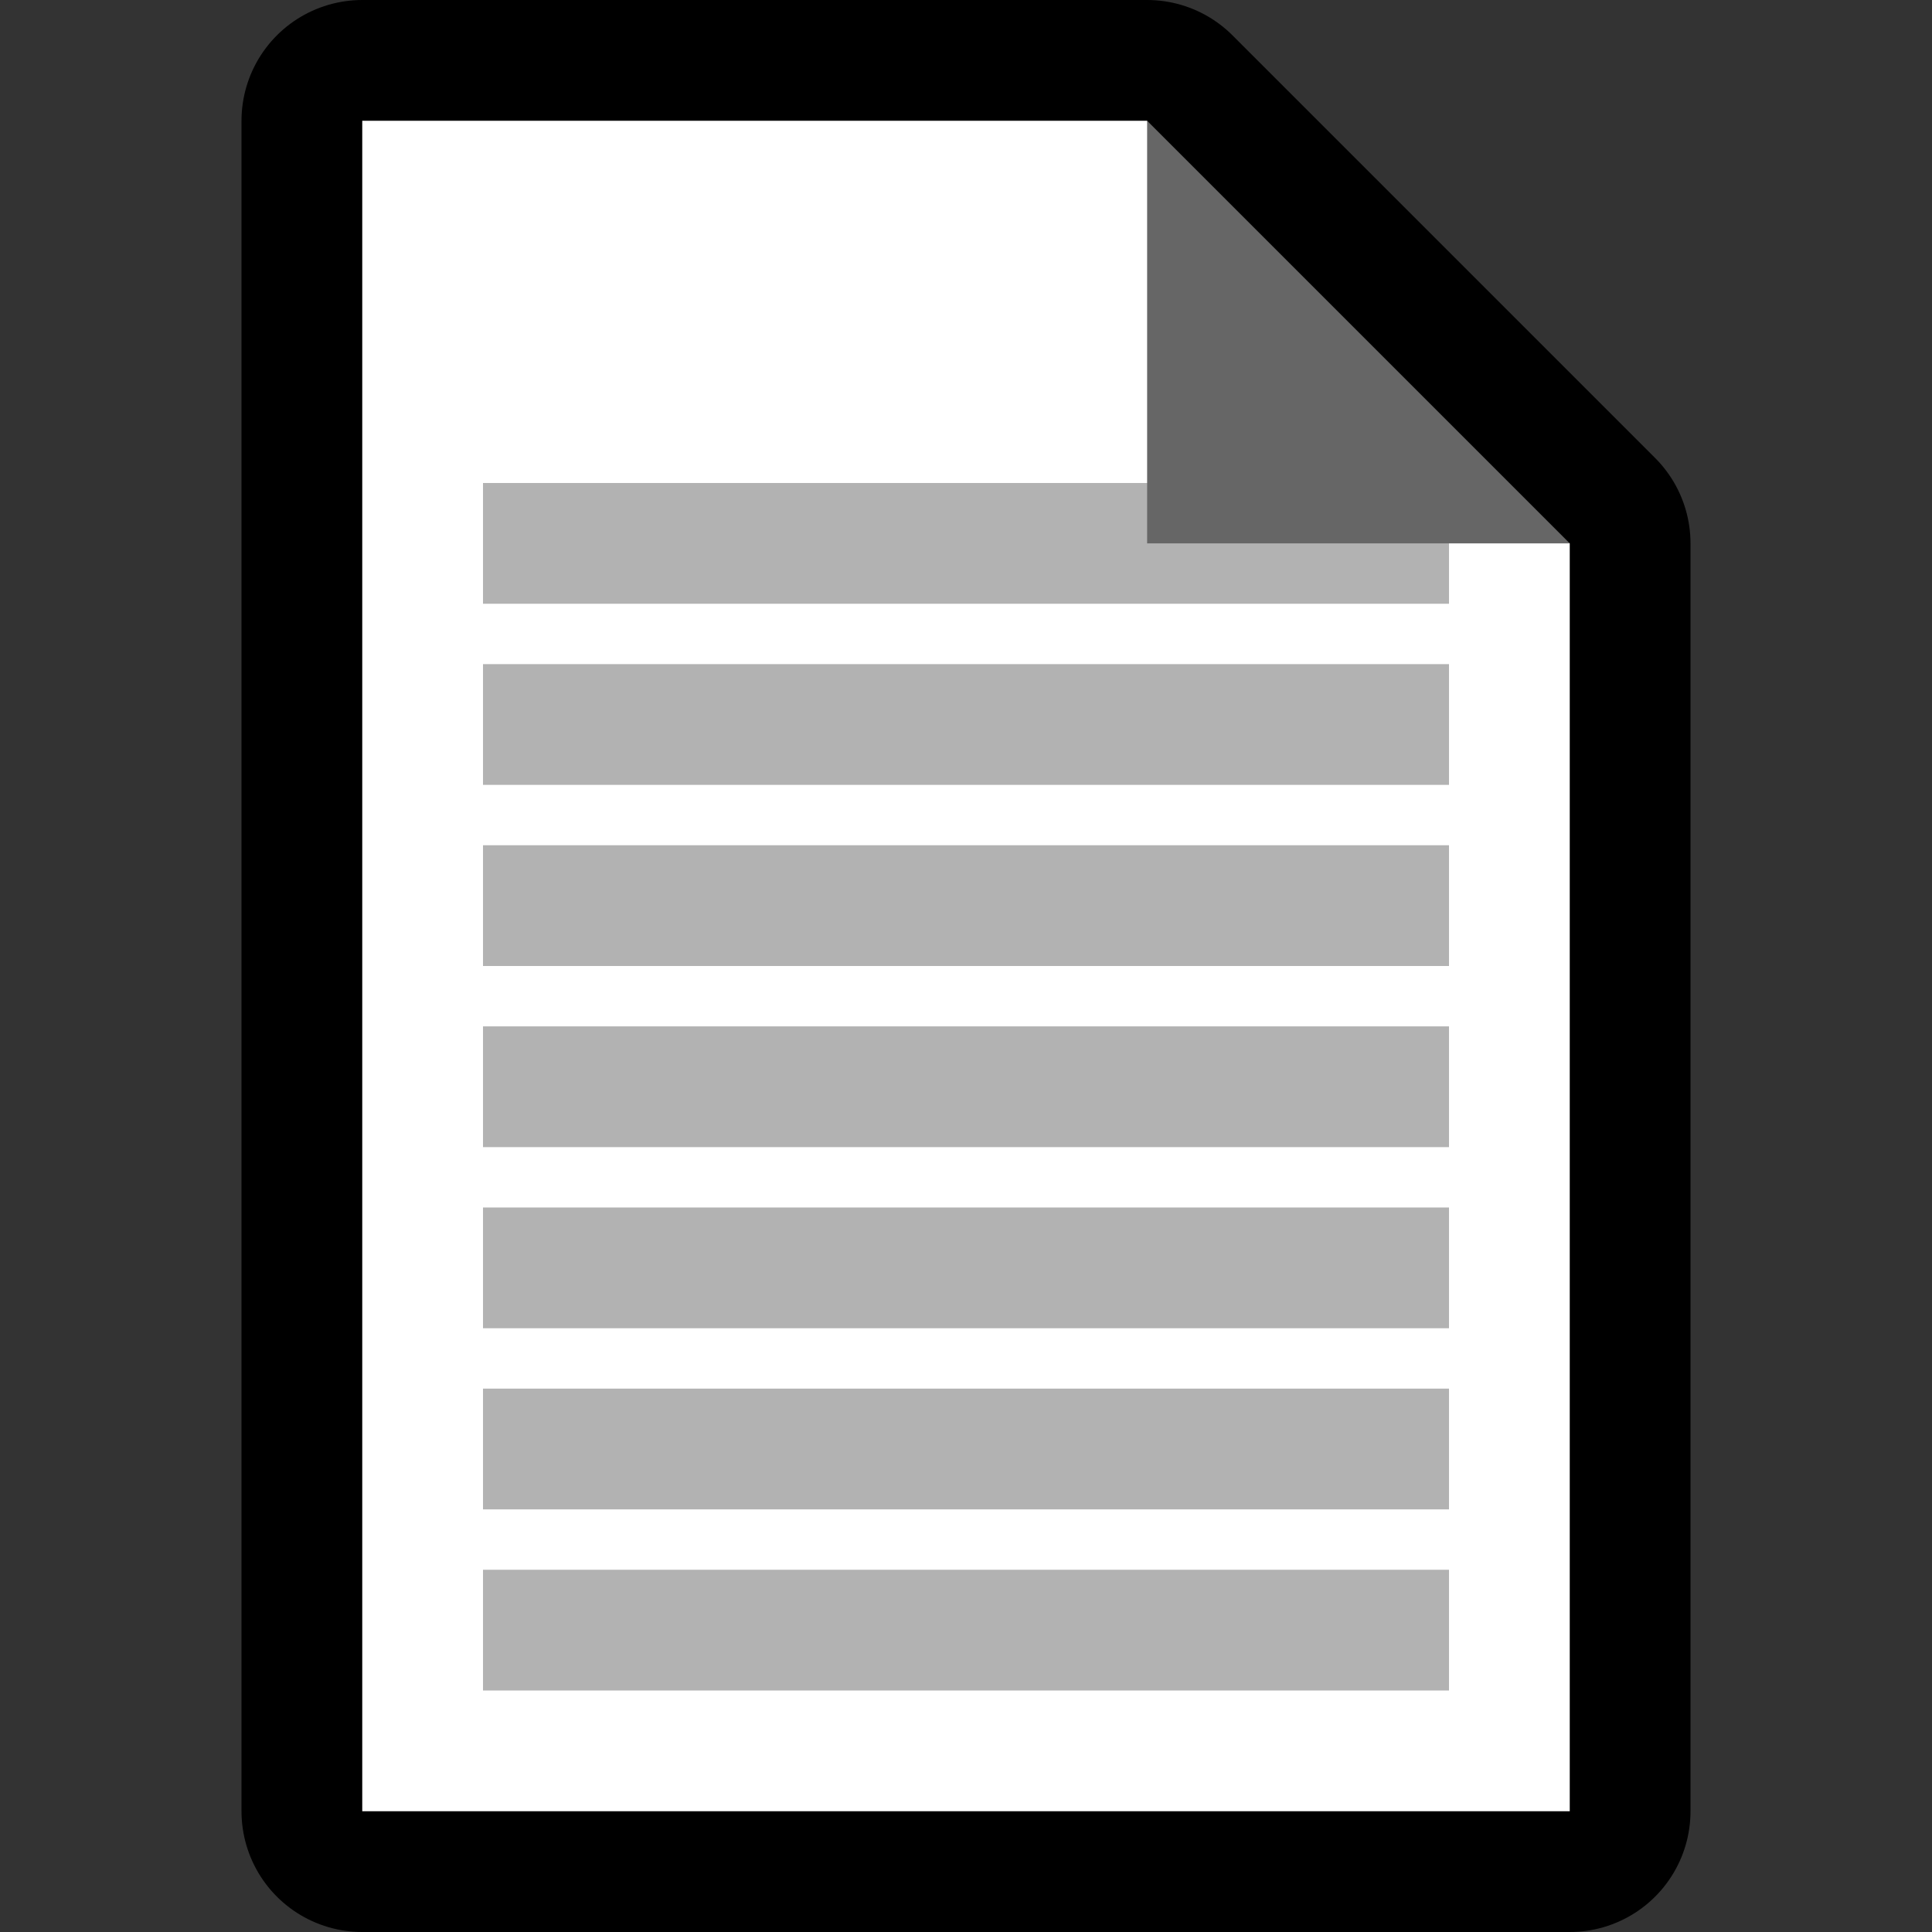
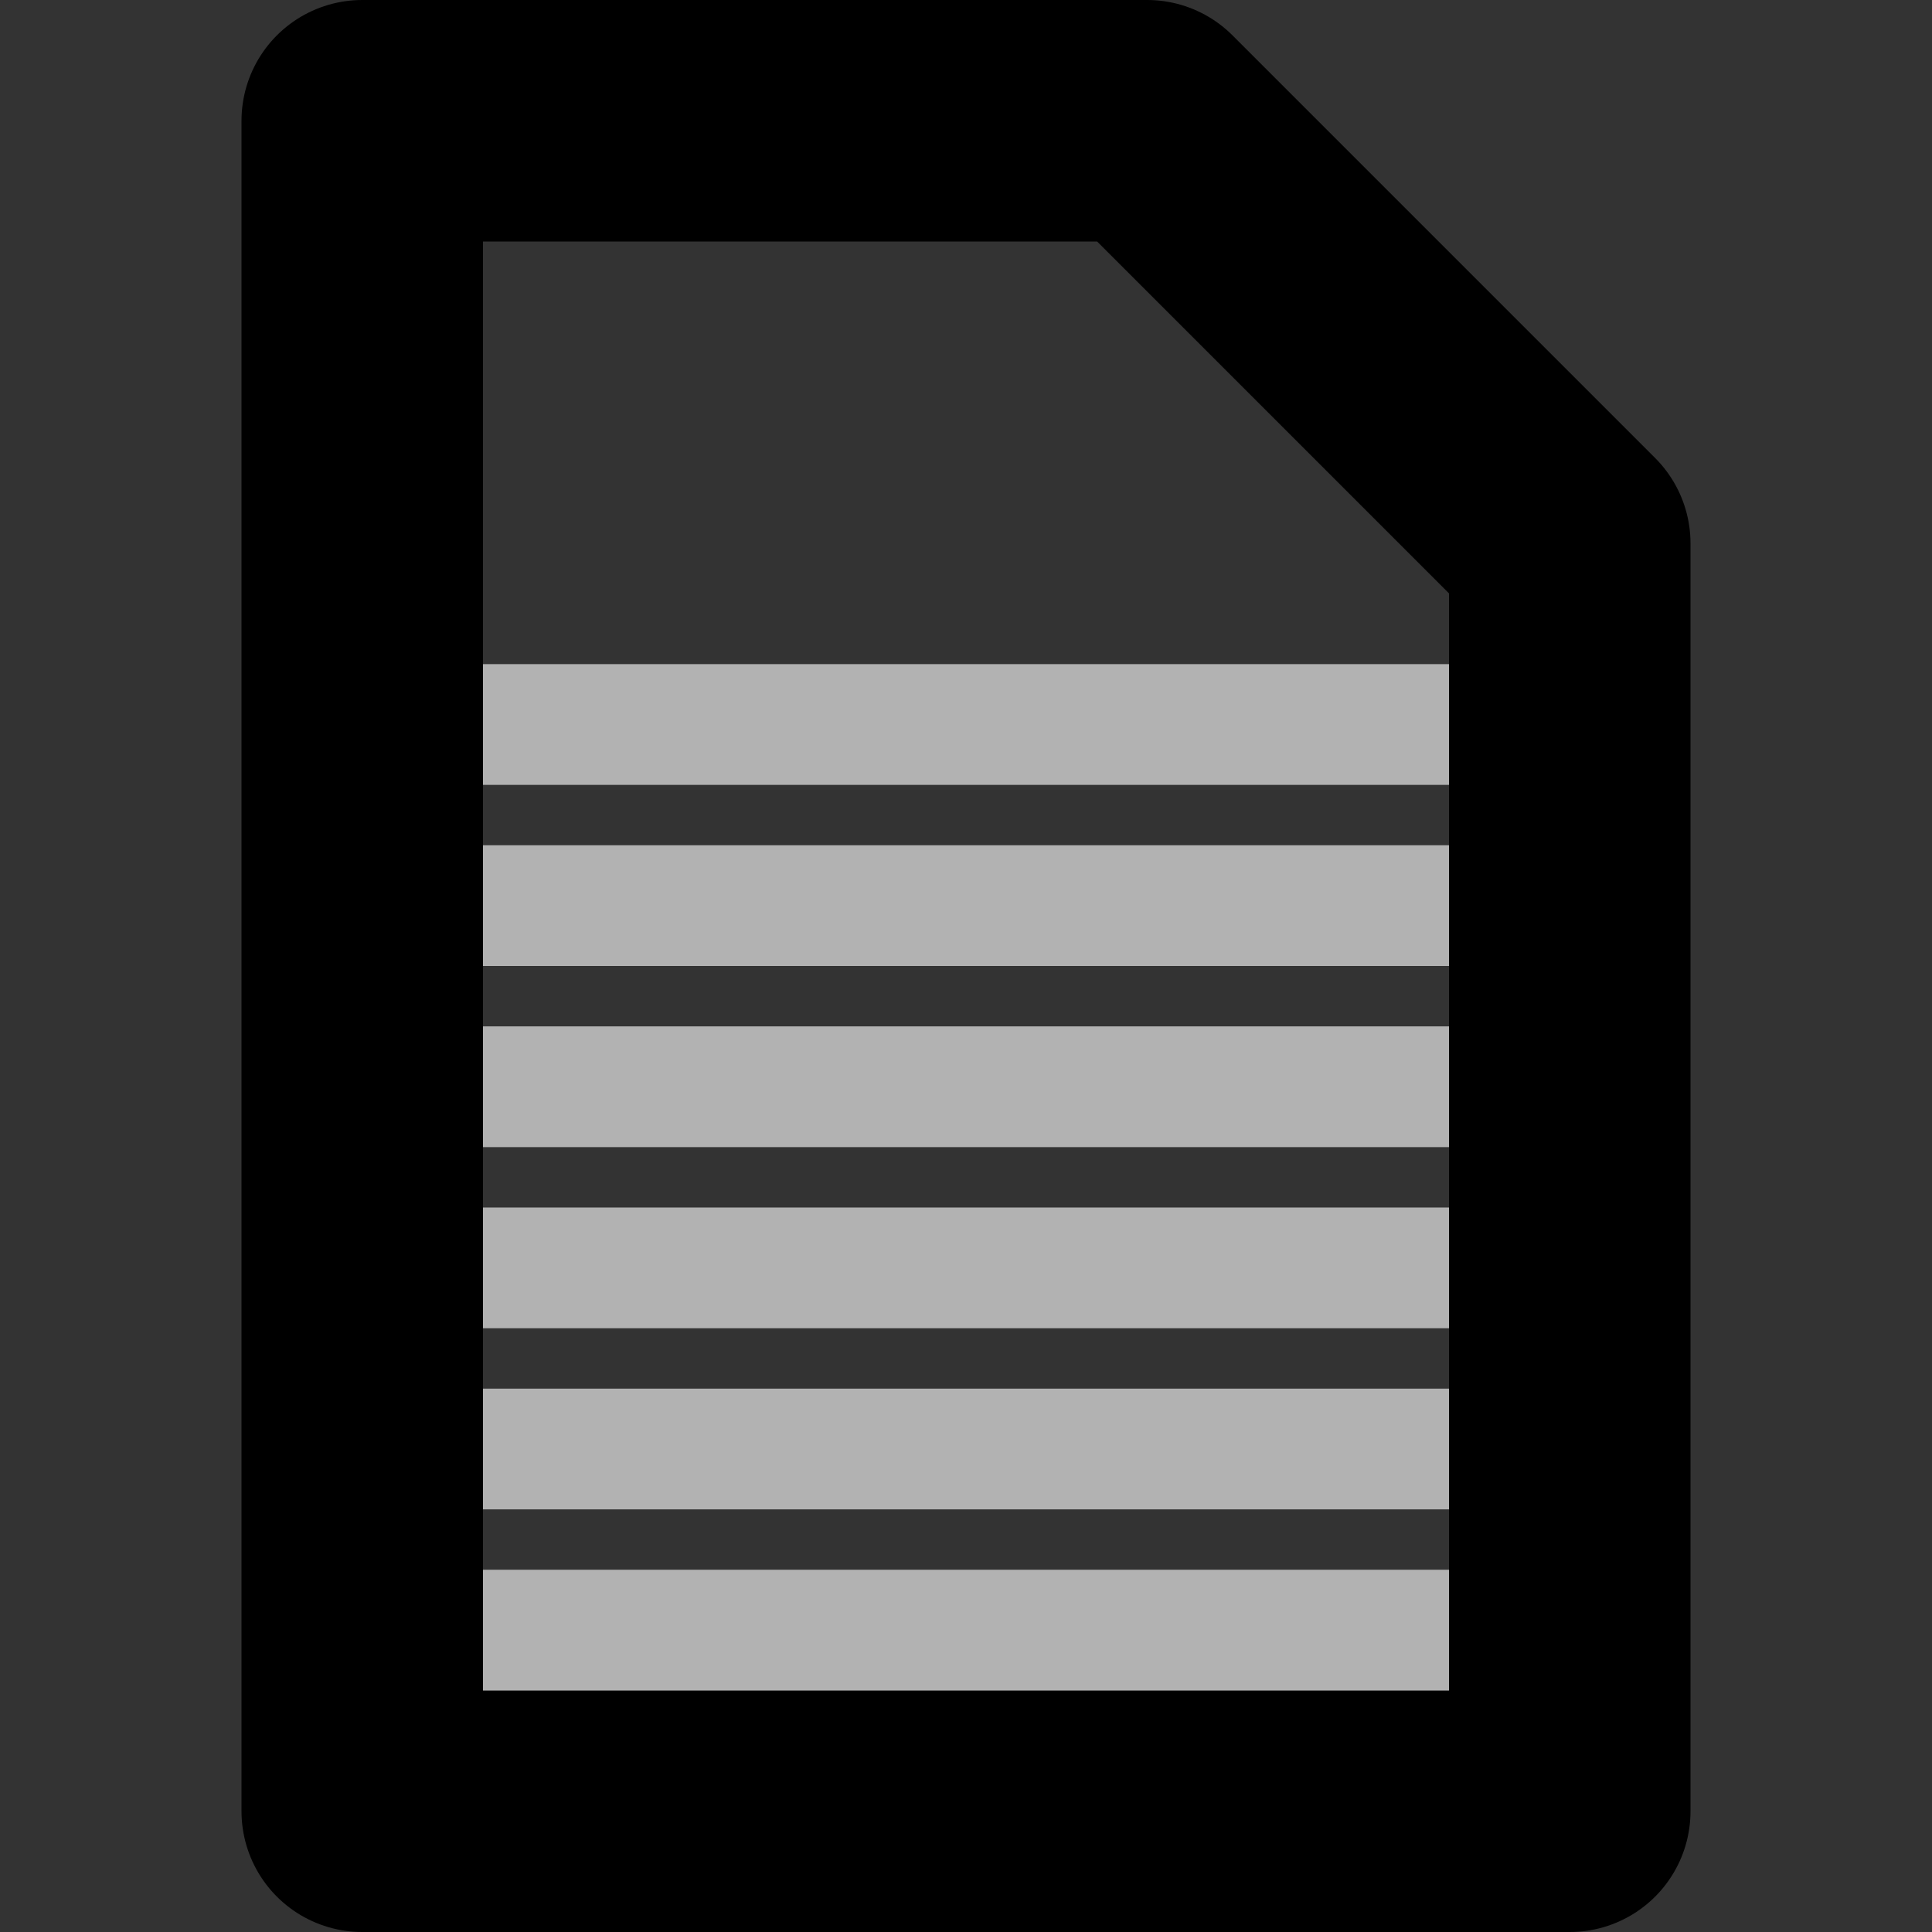
<svg xmlns="http://www.w3.org/2000/svg" width="100%" height="100%" viewBox="0 0 32 32" version="1.1" xml:space="preserve" style="fill-rule:evenodd;clip-rule:evenodd;stroke-linejoin:round;stroke-miterlimit:1.5;">
  <rect x="0" y="0" width="32" height="32" fill="#333333" stroke="none" />
-   <rect id="page" x="0" y="0" width="32" height="32" style="fill:none;" />
  <clipPath id="_clip1">
    <rect x="0" y="0" width="32" height="32" />
  </clipPath>
  <g clip-path="url(#_clip1)">
    <g id="outline">
      <path d="M26,30l-20,0l0,-28l13,0l7,7l0,21Z" style="fill:none;stroke:#000;stroke-width:4px;" />
    </g>
    <g id="emoji">
-       <path d="M26,30l-20,0l0,-28l13,0l1,2l4,4l2,1l0,21Z" style="fill:#fff;" />
-       <rect x="8" y="8" width="16" height="2" style="fill:#b2b2b2;" />
      <rect x="8" y="11" width="16" height="2" style="fill:#b2b2b2;" />
      <rect x="8" y="14" width="16" height="2" style="fill:#b2b2b2;" />
      <rect x="8" y="17" width="16" height="2" style="fill:#b2b2b2;" />
      <rect x="8" y="20" width="16" height="2" style="fill:#b2b2b2;" />
      <rect x="8" y="23" width="16" height="2" style="fill:#b2b2b2;" />
      <rect x="8" y="26" width="16" height="2" style="fill:#b2b2b2;" />
-       <path d="M19,9l0,-7l7,7l-7,0Z" style="fill:#666;" />
    </g>
  </g>
</svg>